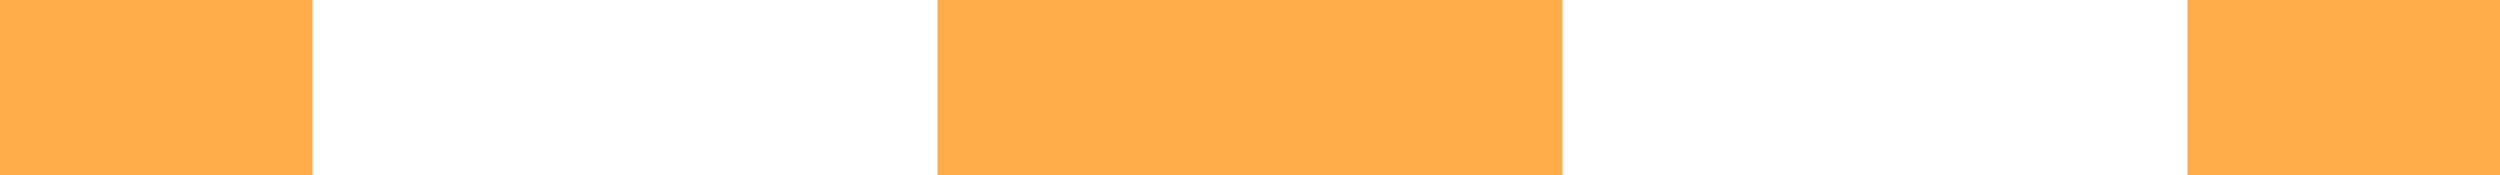
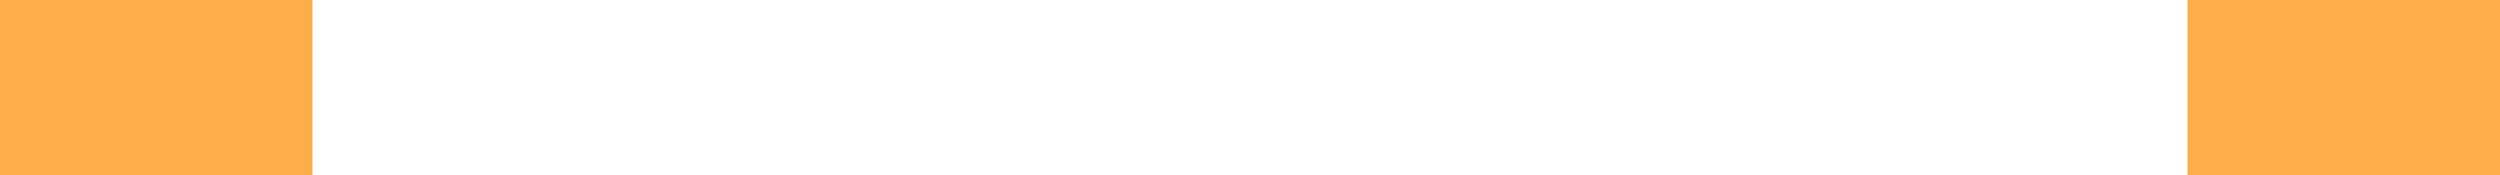
<svg xmlns="http://www.w3.org/2000/svg" width="57" height="4" viewBox="0 0 57 4" fill="none">
-   <path fill-rule="evenodd" clip-rule="evenodd" d="M7.125 4H0V0H7.125V4ZM35.625 4H21.375V0H35.625V4ZM57 4H49.875V0H57V4Z" fill="#FFAC4A" />
+   <path fill-rule="evenodd" clip-rule="evenodd" d="M7.125 4H0V0H7.125V4ZM35.625 4H21.375H35.625V4ZM57 4H49.875V0H57V4Z" fill="#FFAC4A" />
</svg>